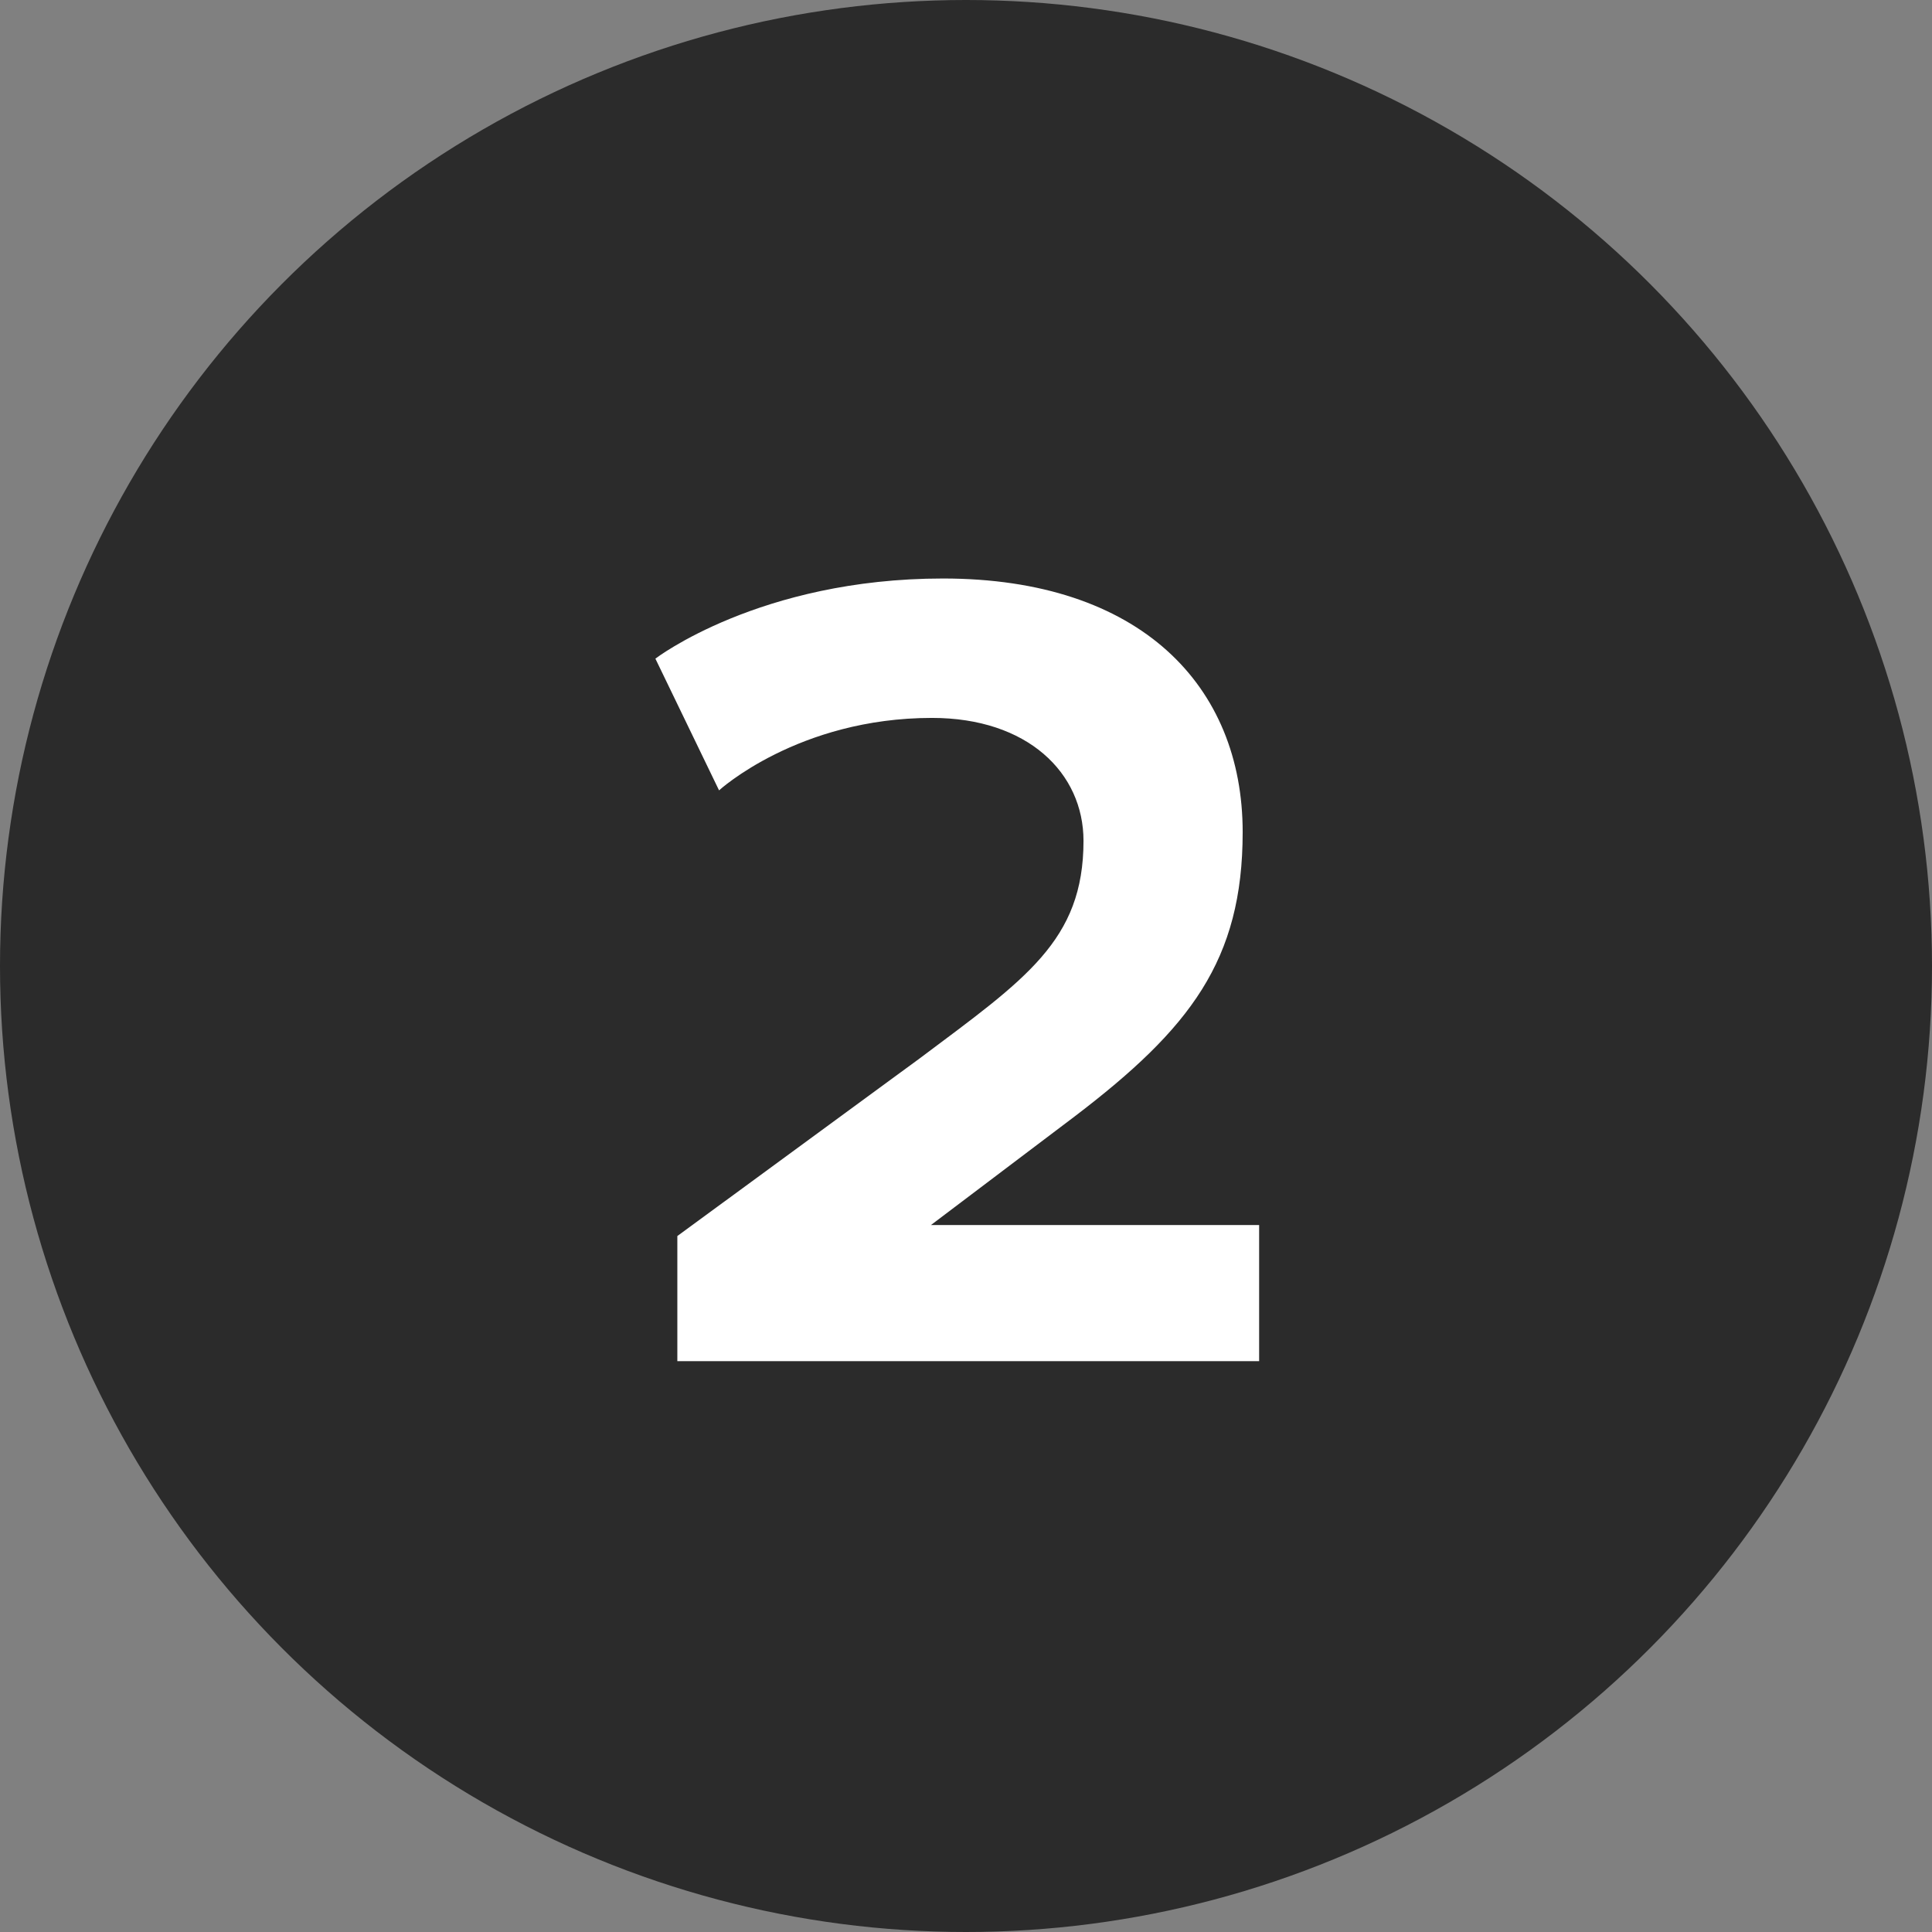
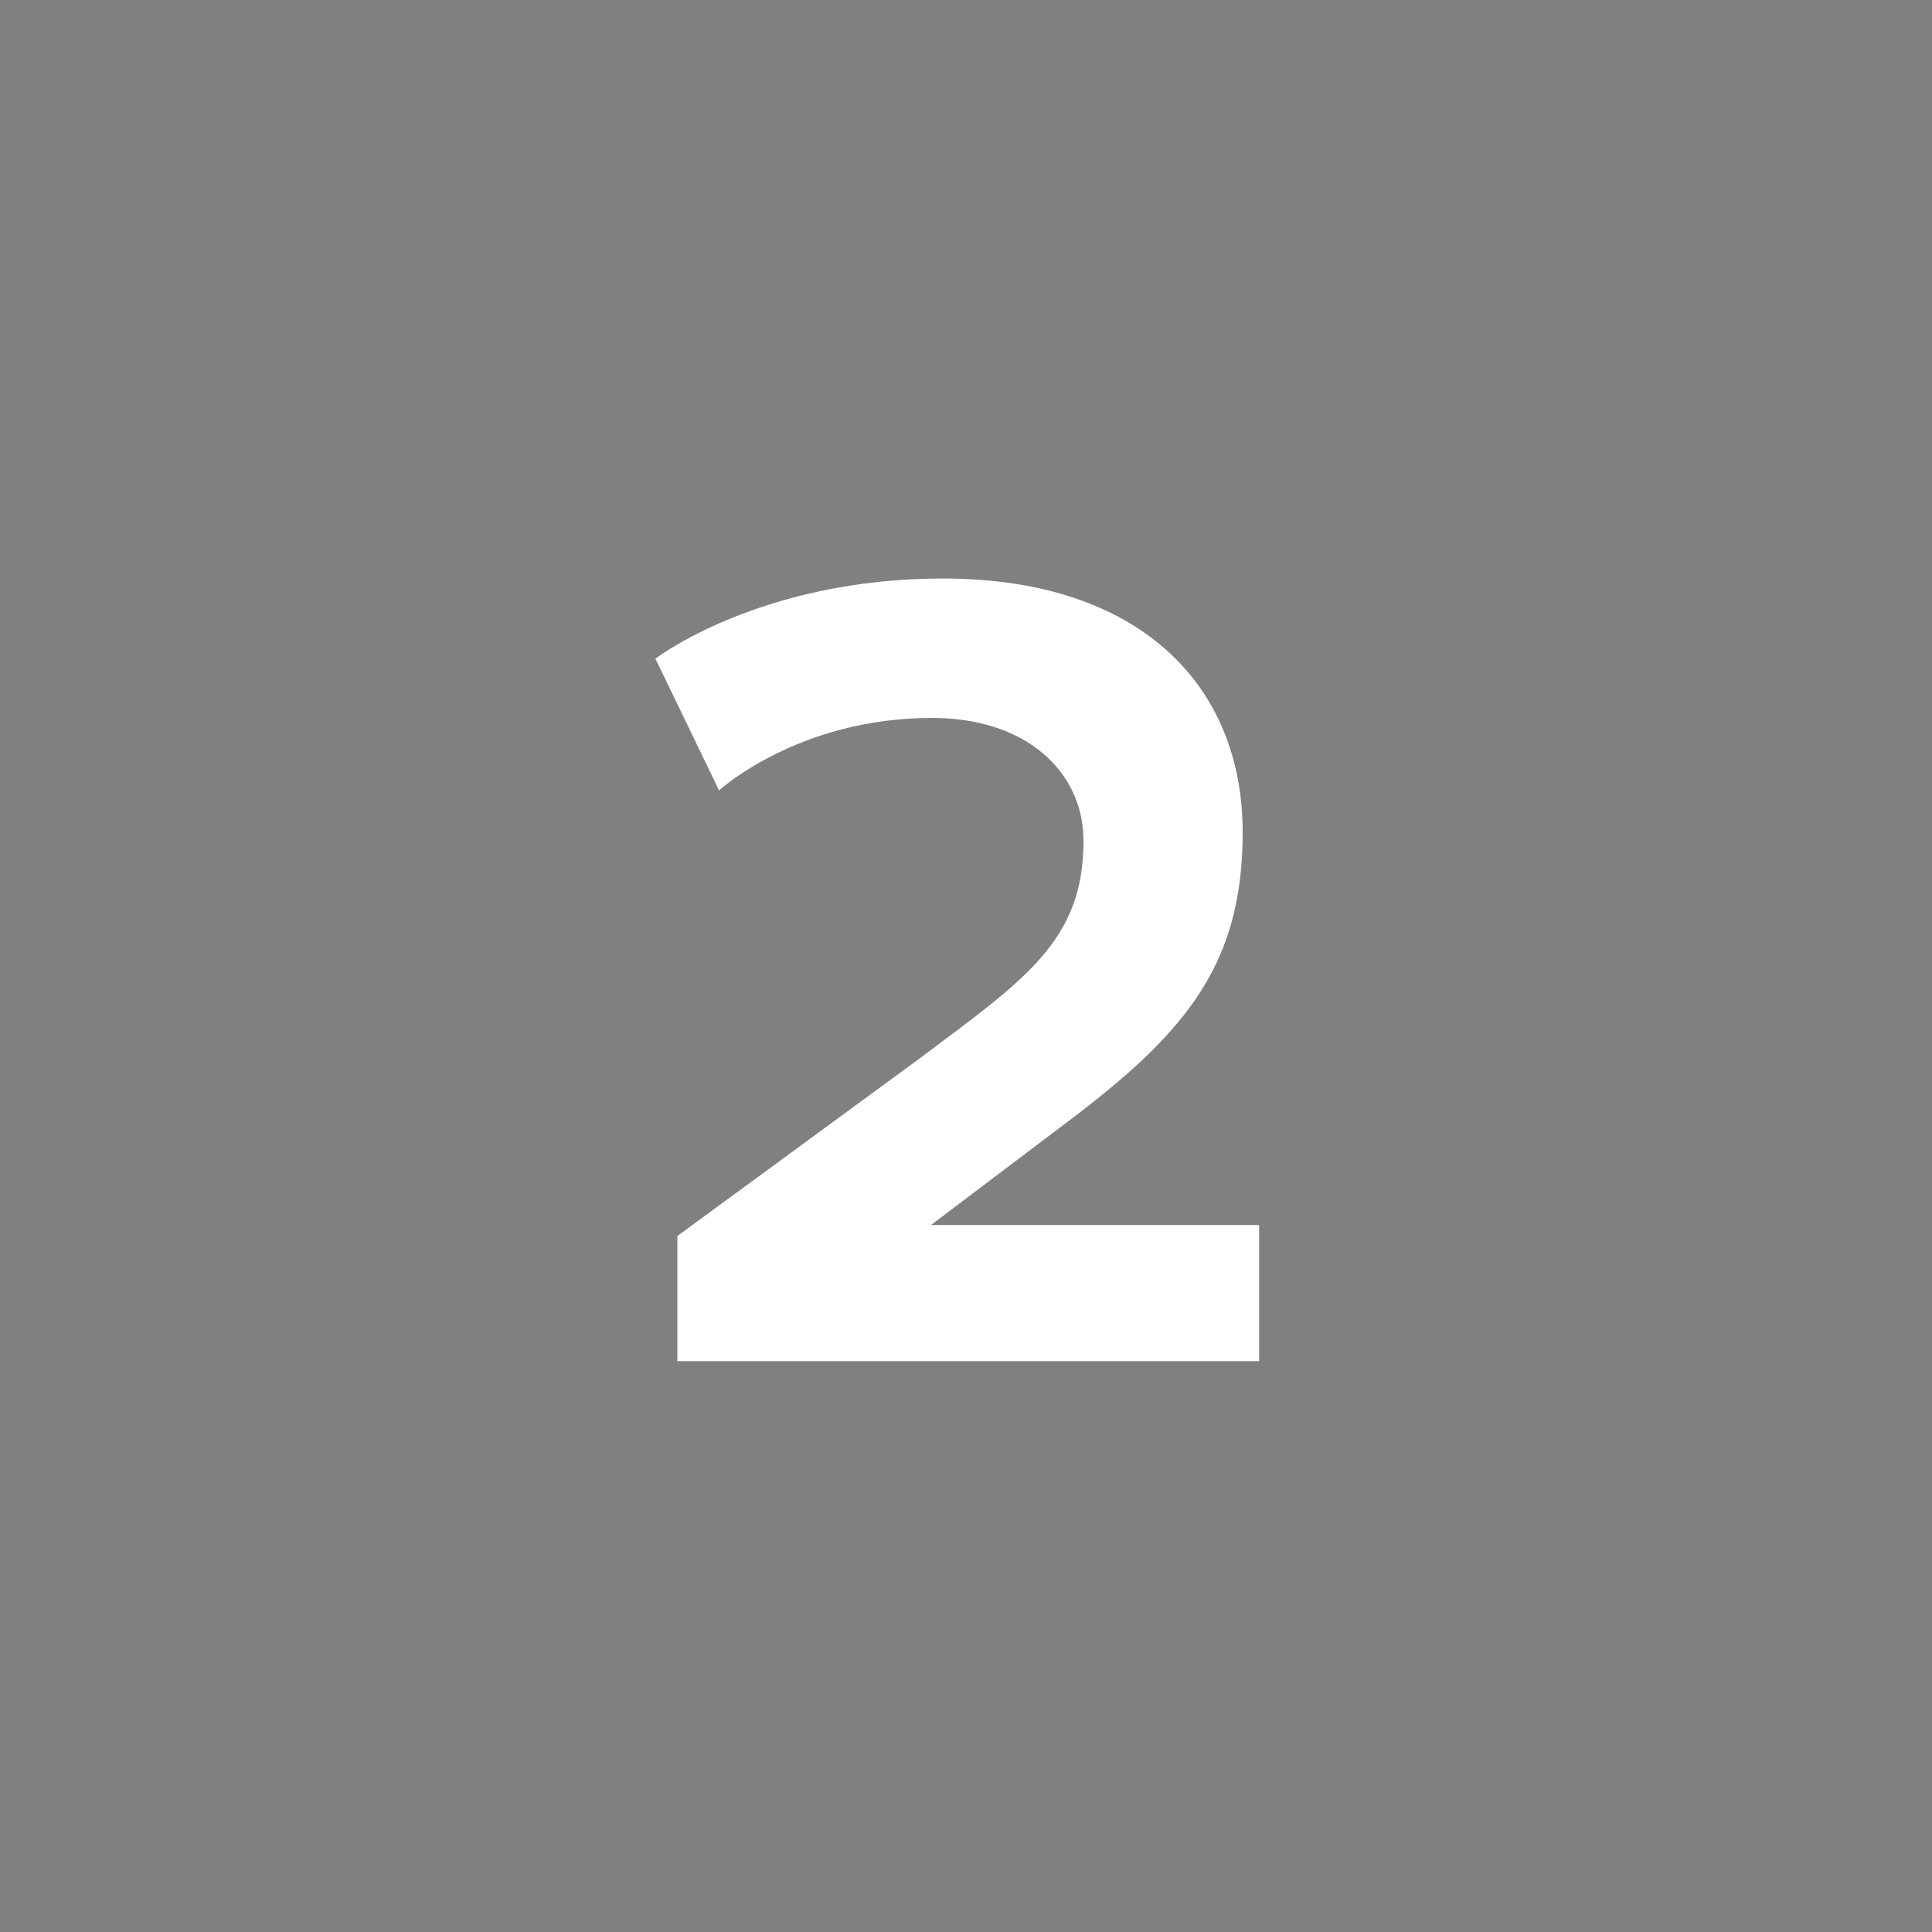
<svg xmlns="http://www.w3.org/2000/svg" width="88" height="88" viewBox="0 0 88 88" fill="none">
  <rect x="0" y="0" width="88" height="88" fill="#808080" stroke="none" />
-   <circle cx="44" cy="44" r="44" fill="#2B2B2B" />
  <path d="M30.852 62V56.3L41.902 48.2C46.702 44.6 49.352 42.85 49.352 38.3C49.352 35.2 46.802 32.7 42.452 32.7C36.352 32.7 32.752 36 32.752 36L29.852 30C29.852 30 34.602 26.35 42.952 26.35C51.952 26.35 56.602 31.25 56.602 37.9C56.602 43.75 54.202 46.85 48.952 50.85L42.402 55.8H57.352V62H30.852Z" fill="white" />
</svg>